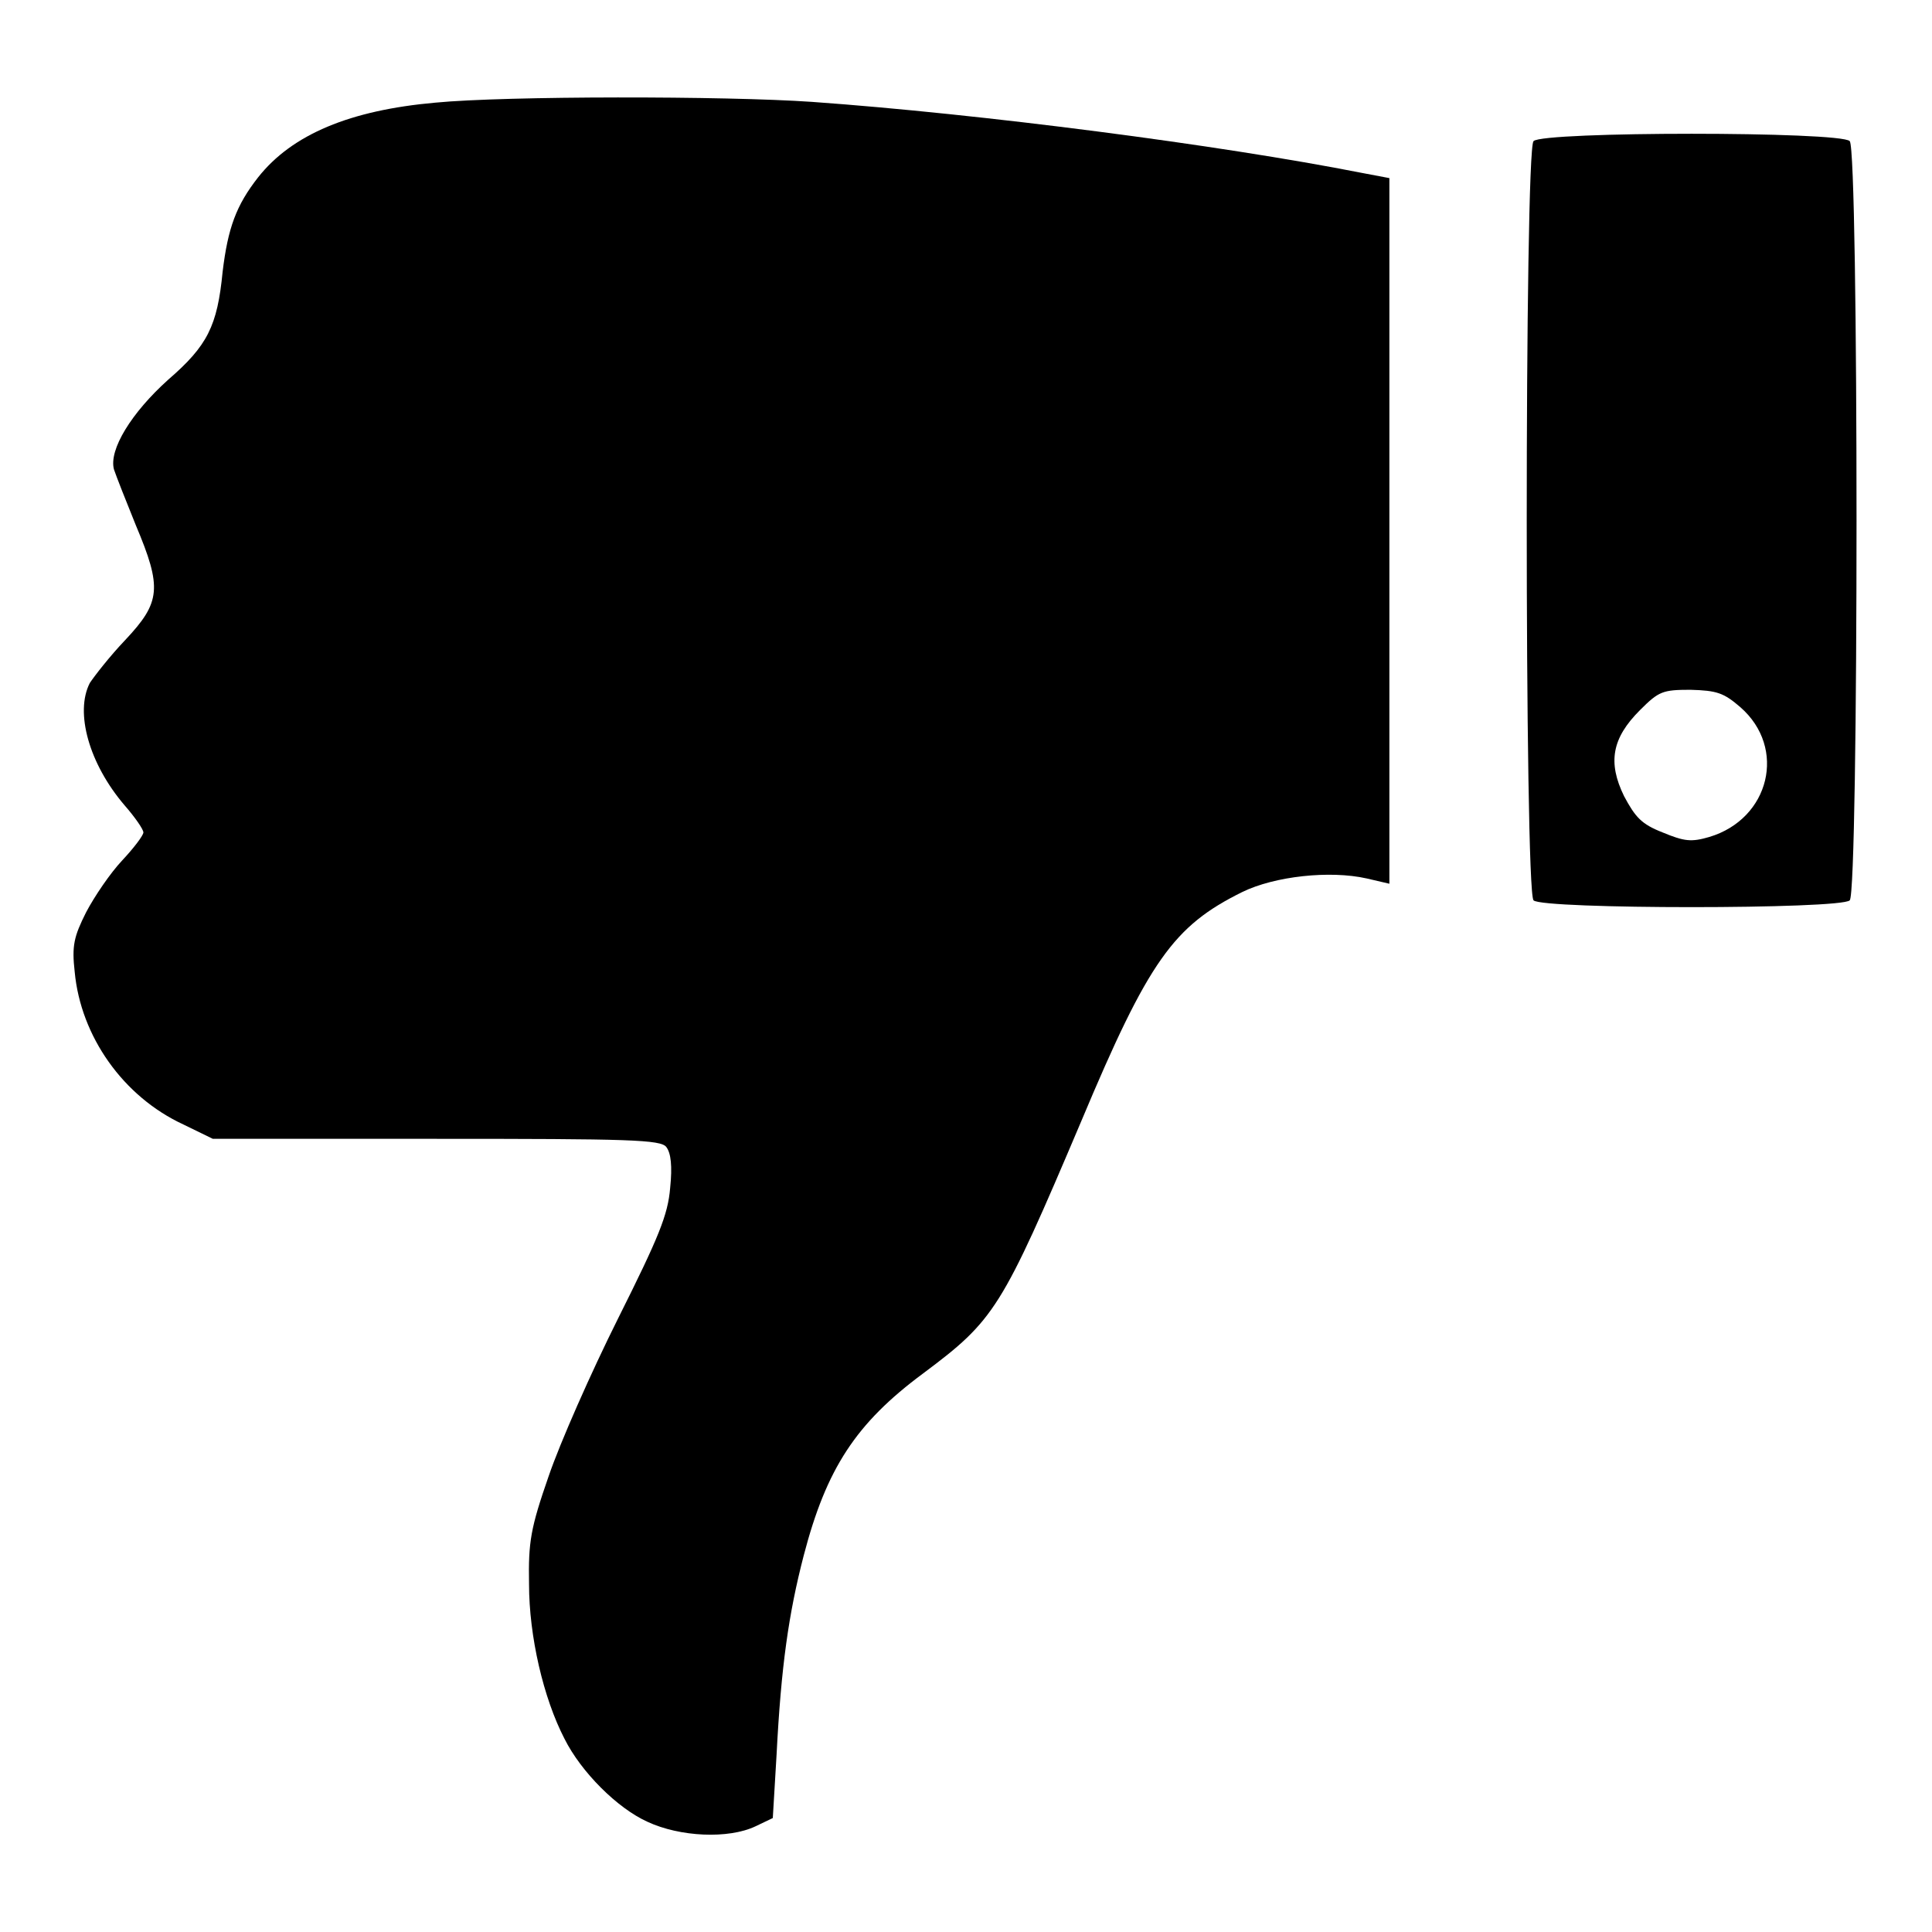
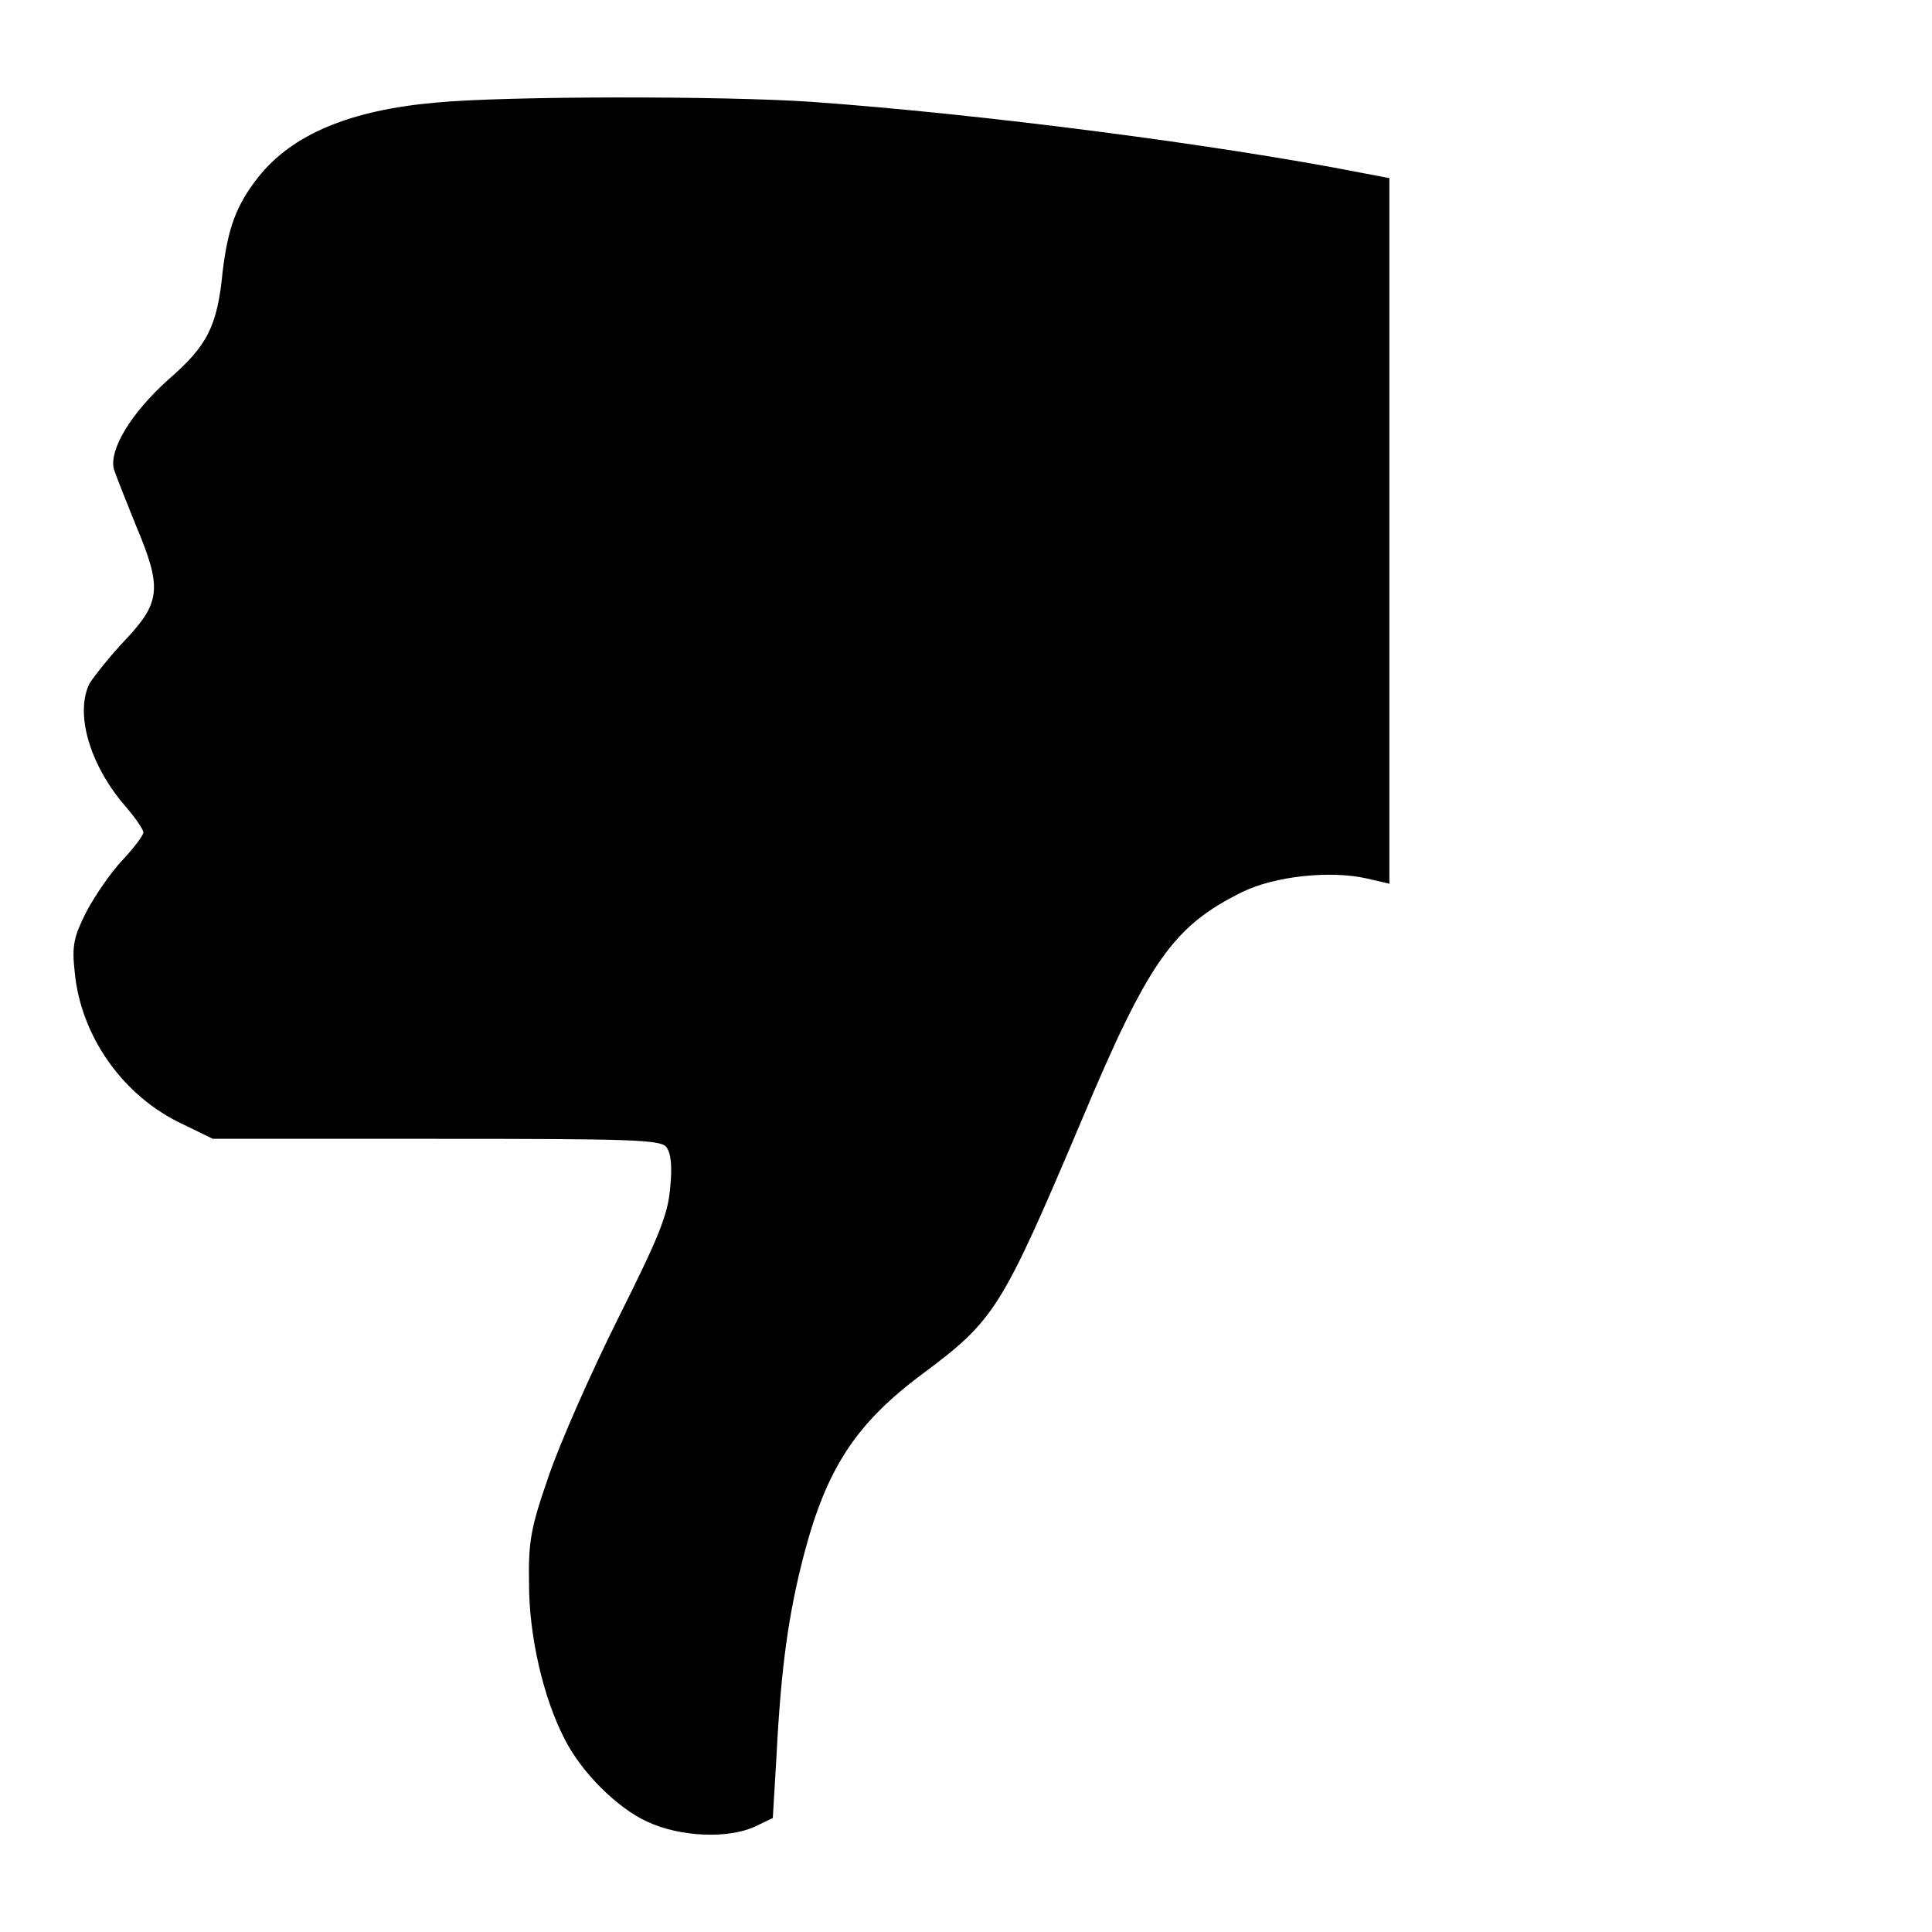
<svg xmlns="http://www.w3.org/2000/svg" version="1.1" x="0px" y="0px" viewBox="0 0 256 256" enable-background="new 0 0 256 256" xml:space="preserve">
  <g>
    <g>
      <g>
        <path fill="#000000" d="M57.7,13.6c-11.3,1-19,4.2-23.5,9.9c-2.9,3.7-4,6.7-4.7,12.5c-0.7,7.2-2,9.8-7.2,14.3c-4.9,4.4-7.9,9.3-7.2,11.9c0.3,0.9,1.6,4.2,2.9,7.4c3.5,8.3,3.3,10.2-1.4,15.2c-2.1,2.2-4.1,4.8-4.7,5.7c-2,3.9-0.1,10.7,4.6,16.2c1.4,1.6,2.5,3.2,2.5,3.6s-1.3,2.1-2.8,3.7c-1.6,1.7-3.7,4.8-4.8,6.9c-1.6,3.2-1.9,4.4-1.5,7.9c0.8,8.5,6.4,16.5,14.4,20.2l3.9,1.9h29.6c25.6,0,29.8,0.1,30.5,1.1c0.6,0.8,0.8,2.5,0.5,5.4c-0.3,3.6-1.5,6.5-6.9,17.3c-3.6,7.2-7.7,16.5-9.2,20.9c-2.4,6.9-2.7,8.7-2.6,14.3c0,6.9,1.9,15.1,4.7,20.5c2.2,4.4,7,9.2,11,11c4.3,2,10.7,2.3,14.3,0.6l2.3-1.1l0.5-8.4c0.6-11.7,1.6-18.7,3.6-26.4c3-11.5,6.9-17.5,15.8-24.1c9.5-7.1,10.4-8.5,21-33.5c8.9-21.2,12.2-25.8,21.3-30.3c4.3-2.1,11.6-2.9,16.5-1.8l3,0.7V70.4V23.6l-3.7-0.7c-18.8-3.7-50.4-7.8-72.8-9.4C96.1,12.7,67,12.7,57.7,13.6z" />
-         <path fill="#000000" d="M203.2,18.7c-1.2,1.2-1.2,99.3,0,100.6c1.2,1.2,40.7,1.2,41.9,0c1.2-1.2,1.2-99.3,0-100.6C243.9,17.4,204.4,17.4,203.2,18.7z M230.6,93.7c6.2,5.4,3.9,14.8-4.1,17.2c-2.4,0.7-3.3,0.6-6.2-0.6c-2.8-1.1-3.6-2-5.1-4.8c-2.2-4.5-1.6-7.7,2.1-11.4c2.5-2.5,3-2.7,6.7-2.7C227.5,91.5,228.4,91.8,230.6,93.7z" />
      </g>
    </g>
  </g>
</svg>